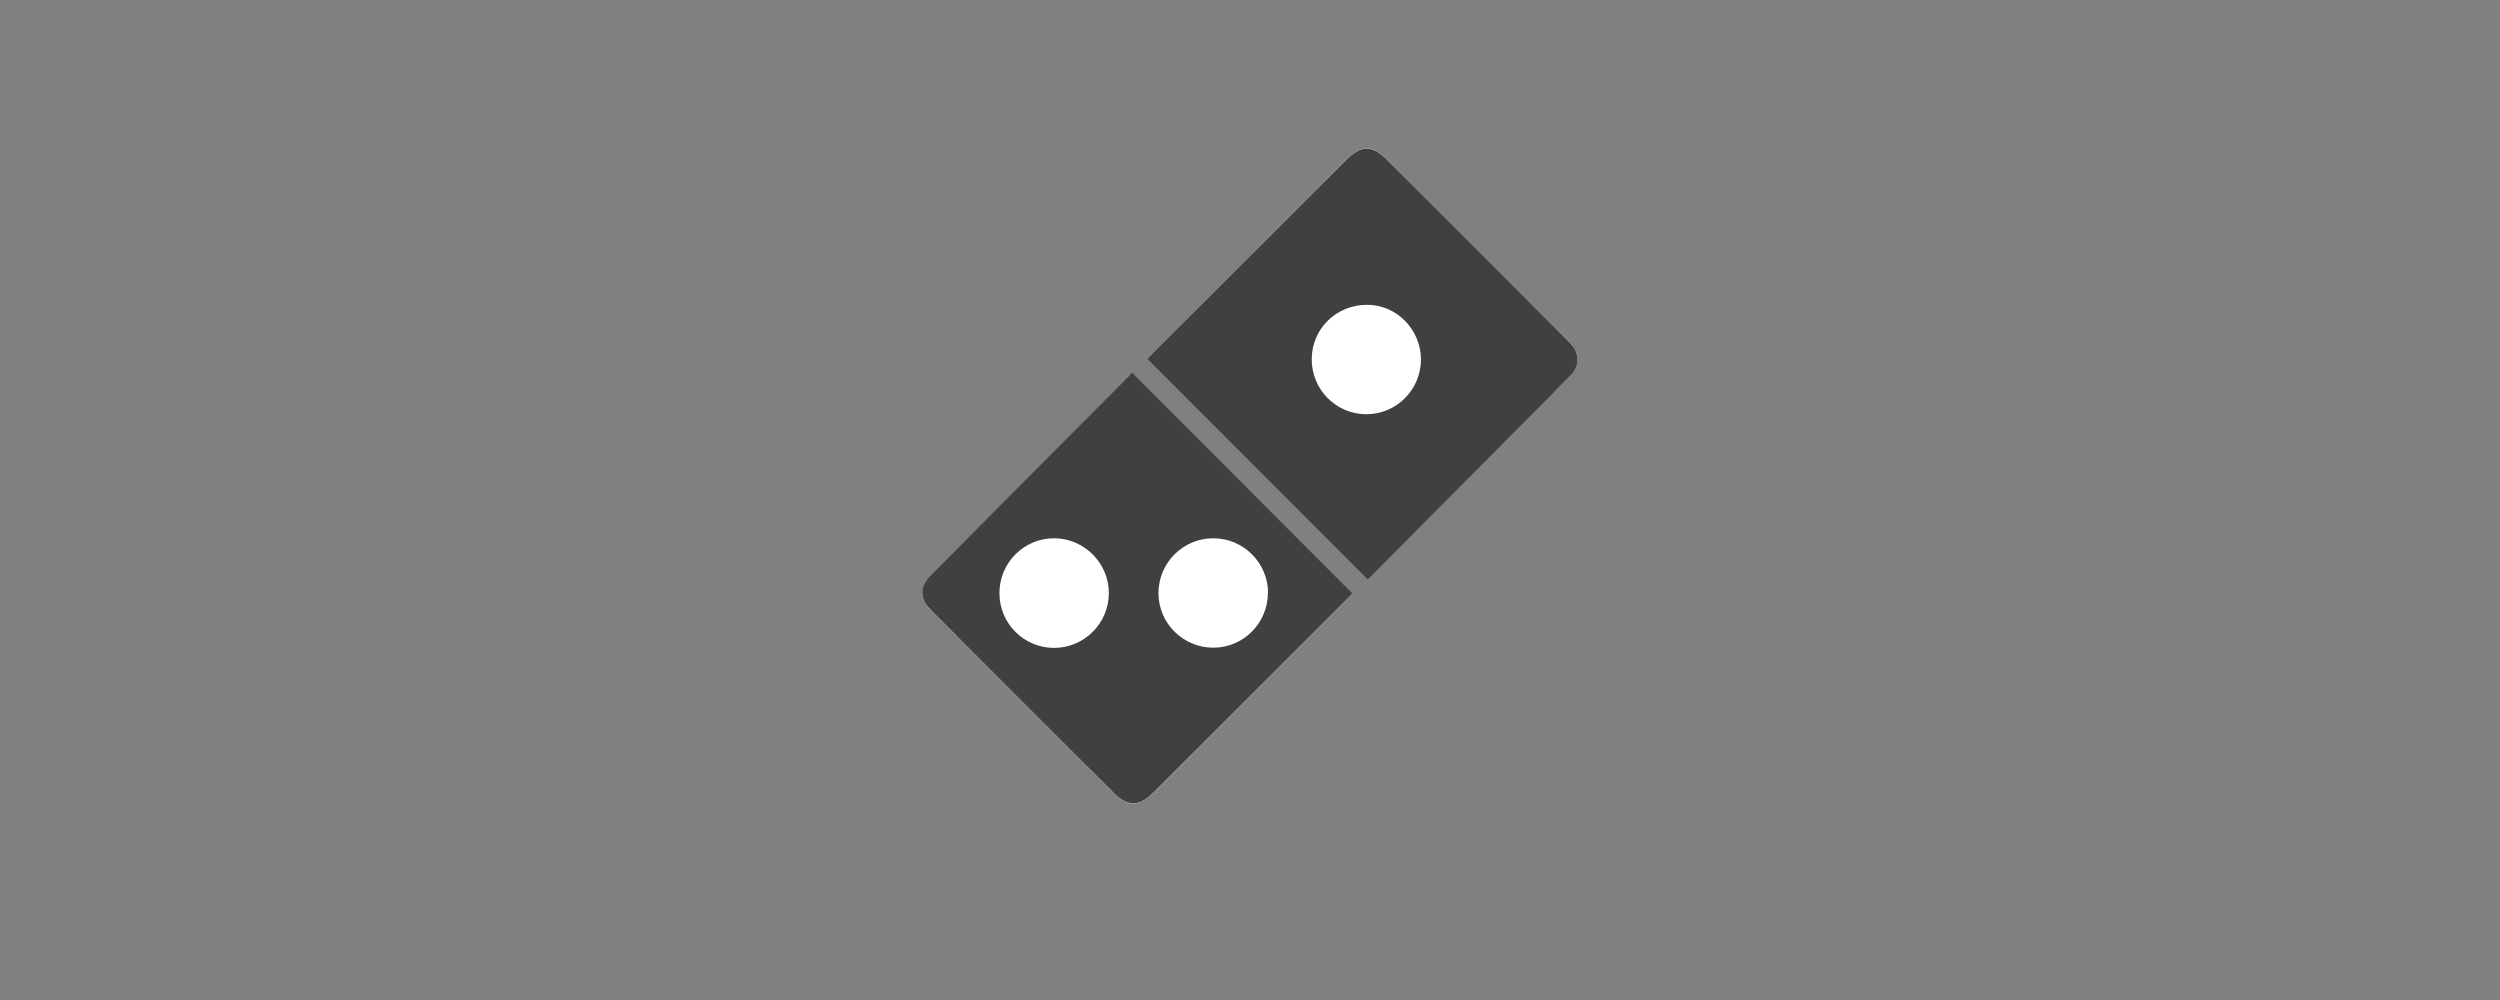
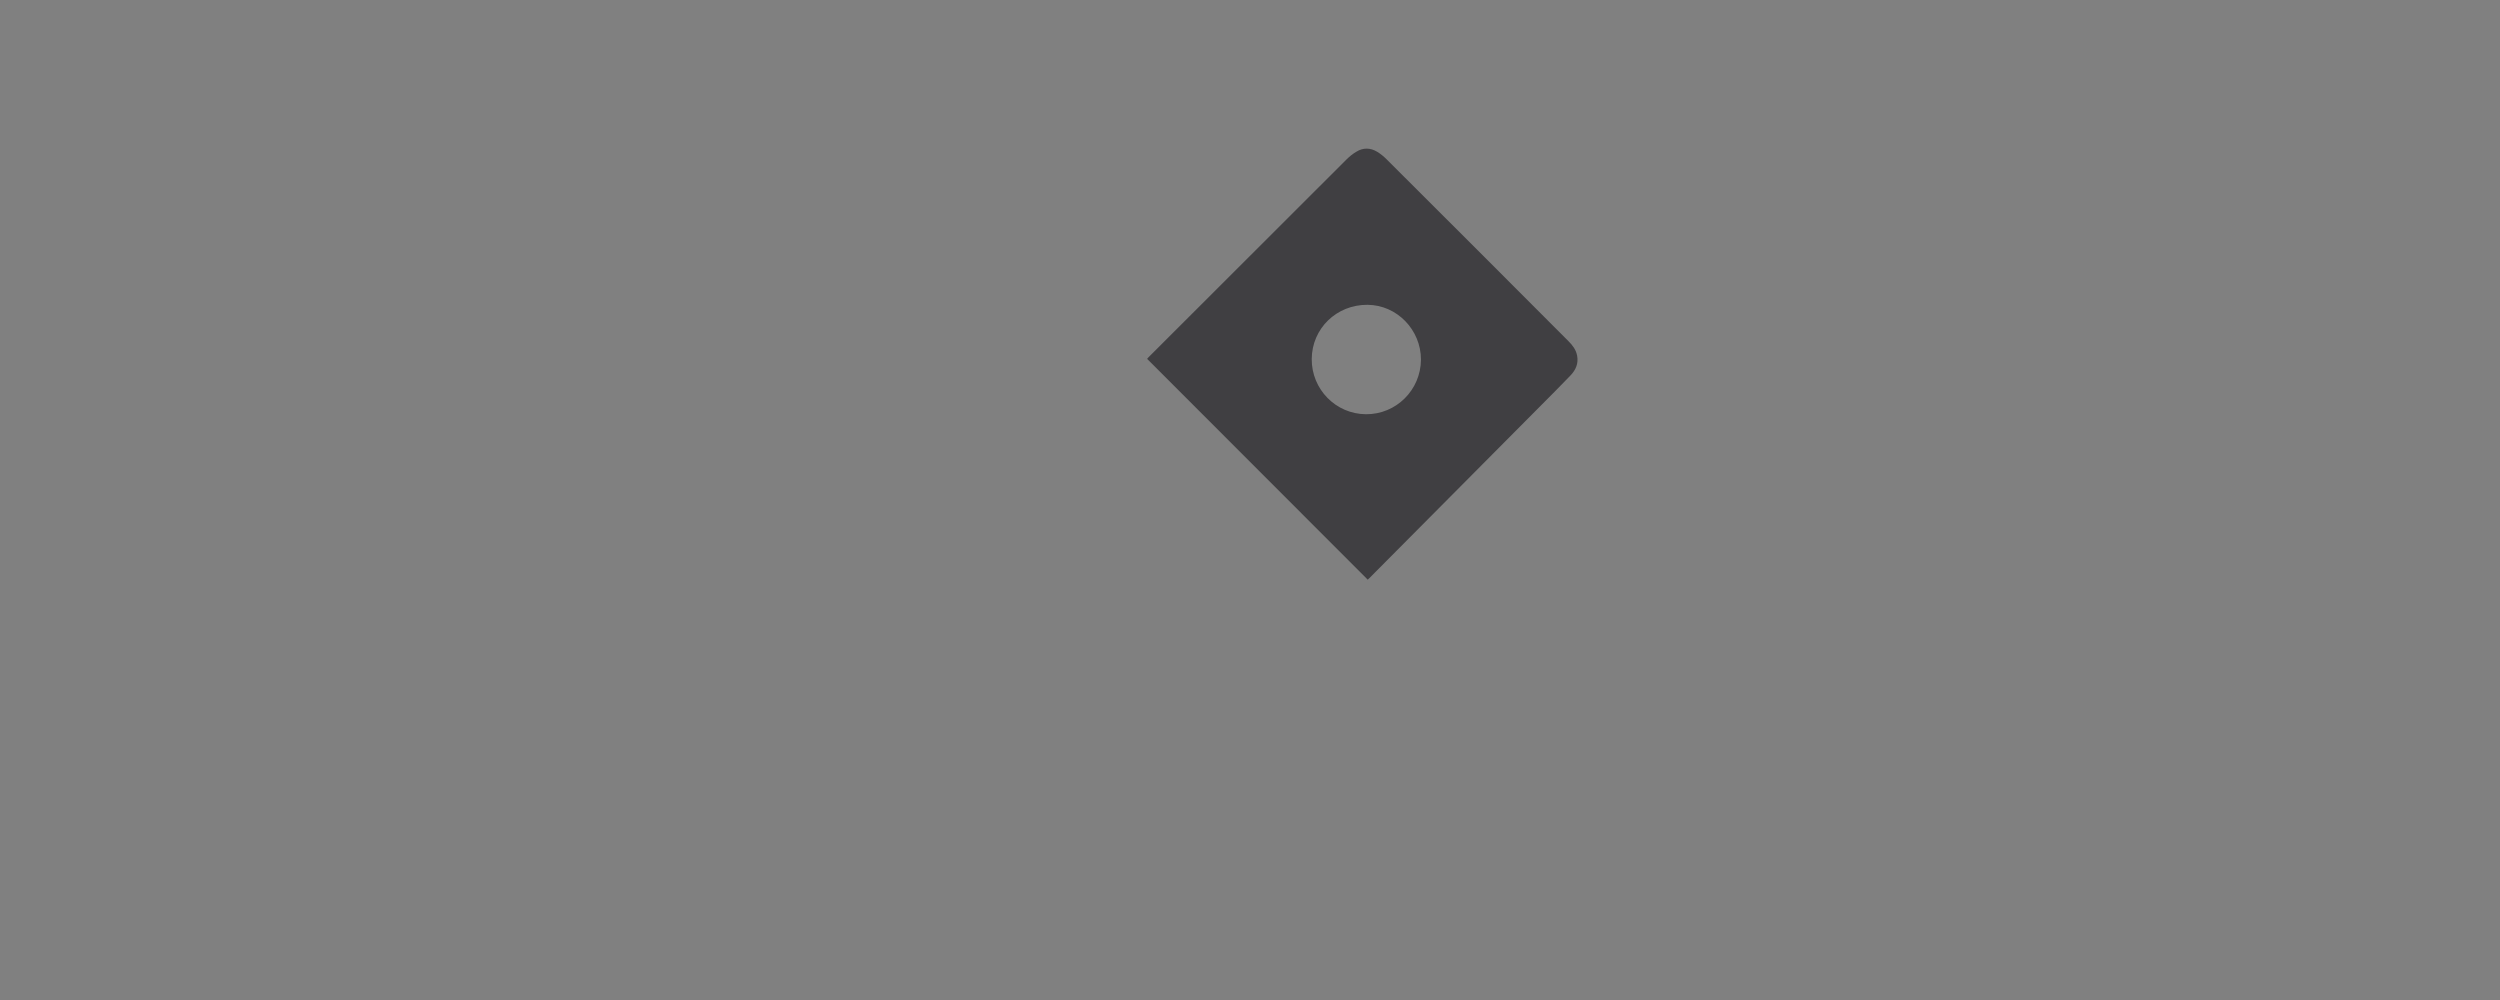
<svg xmlns="http://www.w3.org/2000/svg" id="Layer_1" data-name="Layer 1" viewBox="0 0 130 52">
  <rect x="0" y="0" width="130" height="52" fill="#808080" stroke="none" />
  <defs>
    <style>
      .cls-1 {
        fill: #fff;
      }

      .cls-2 {
        fill: #403f42;
      }
    </style>
  </defs>
-   <path class="cls-1" d="m71.12,30.14s.07-.06.09-.09c3.21-3.23,6.42-6.46,9.63-9.69.28-.28.55-.55.82-.84.27-.29.43-.63.35-1.04-.06-.3-.24-.53-.45-.75-3.15-3.15-6.31-6.31-9.46-9.46-.15-.15-.31-.28-.49-.39-.35-.21-.73-.22-1.08,0-.19.11-.36.25-.52.41-3.43,3.42-6.86,6.85-10.28,10.27-.03.03-.06.06-.08.09,3.82,3.83,7.64,7.65,11.47,11.48Zm-12.26-10.77c-.04.05-.08.11-.13.16-3.43,3.45-6.85,6.89-10.28,10.34-.11.11-.21.23-.3.36-.25.4-.26.8,0,1.2.08.12.17.23.28.33,3.16,3.16,6.33,6.33,9.49,9.49.13.13.28.26.44.36.37.23.76.23,1.14,0,.17-.11.33-.24.48-.39,3.42-3.42,6.84-6.83,10.26-10.25.04-.04.07-.08.1-.1-3.83-3.83-7.64-7.65-11.48-11.5Z" />
  <path class="cls-2" d="m71.12,30.14c-3.83-3.83-7.64-7.65-11.47-11.48.02-.02.05-.06.08-.09,3.43-3.43,6.85-6.85,10.28-10.27.15-.15.33-.3.52-.41.35-.22.73-.21,1.08,0,.18.11.34.24.49.39,3.16,3.15,6.31,6.3,9.46,9.46.21.21.39.44.45.75.08.41-.07.75-.35,1.04-.27.28-.55.56-.82.84-3.21,3.23-6.42,6.46-9.63,9.69-.03.03-.06.05-.09.09Zm2.77-11.44c0-1.55-1.25-2.84-2.78-2.85-1.61-.01-2.89,1.23-2.9,2.82-.01,1.57,1.25,2.86,2.82,2.87,1.57.01,2.85-1.26,2.86-2.84Z" />
-   <path class="cls-2" d="m58.86,19.36c3.84,3.85,7.66,7.67,11.48,11.5-.02.02-.06.06-.1.1-3.42,3.42-6.84,6.84-10.26,10.25-.14.14-.3.28-.48.39-.37.23-.76.23-1.14,0-.16-.1-.31-.22-.44-.36-3.17-3.16-6.33-6.32-9.49-9.49-.1-.1-.2-.21-.28-.33-.26-.4-.26-.8,0-1.2.08-.13.19-.25.3-.36,3.42-3.45,6.85-6.89,10.28-10.34.05-.05.09-.11.13-.16Zm7.08,11.48c0-1.57-1.28-2.85-2.85-2.85-1.57,0-2.85,1.28-2.85,2.85,0,1.57,1.28,2.84,2.85,2.84,1.57,0,2.84-1.28,2.84-2.85Zm-13.97,0c0,1.58,1.27,2.85,2.84,2.85,1.57,0,2.85-1.28,2.85-2.85,0-1.56-1.29-2.85-2.85-2.85-1.57,0-2.84,1.28-2.84,2.85Z" />
</svg>